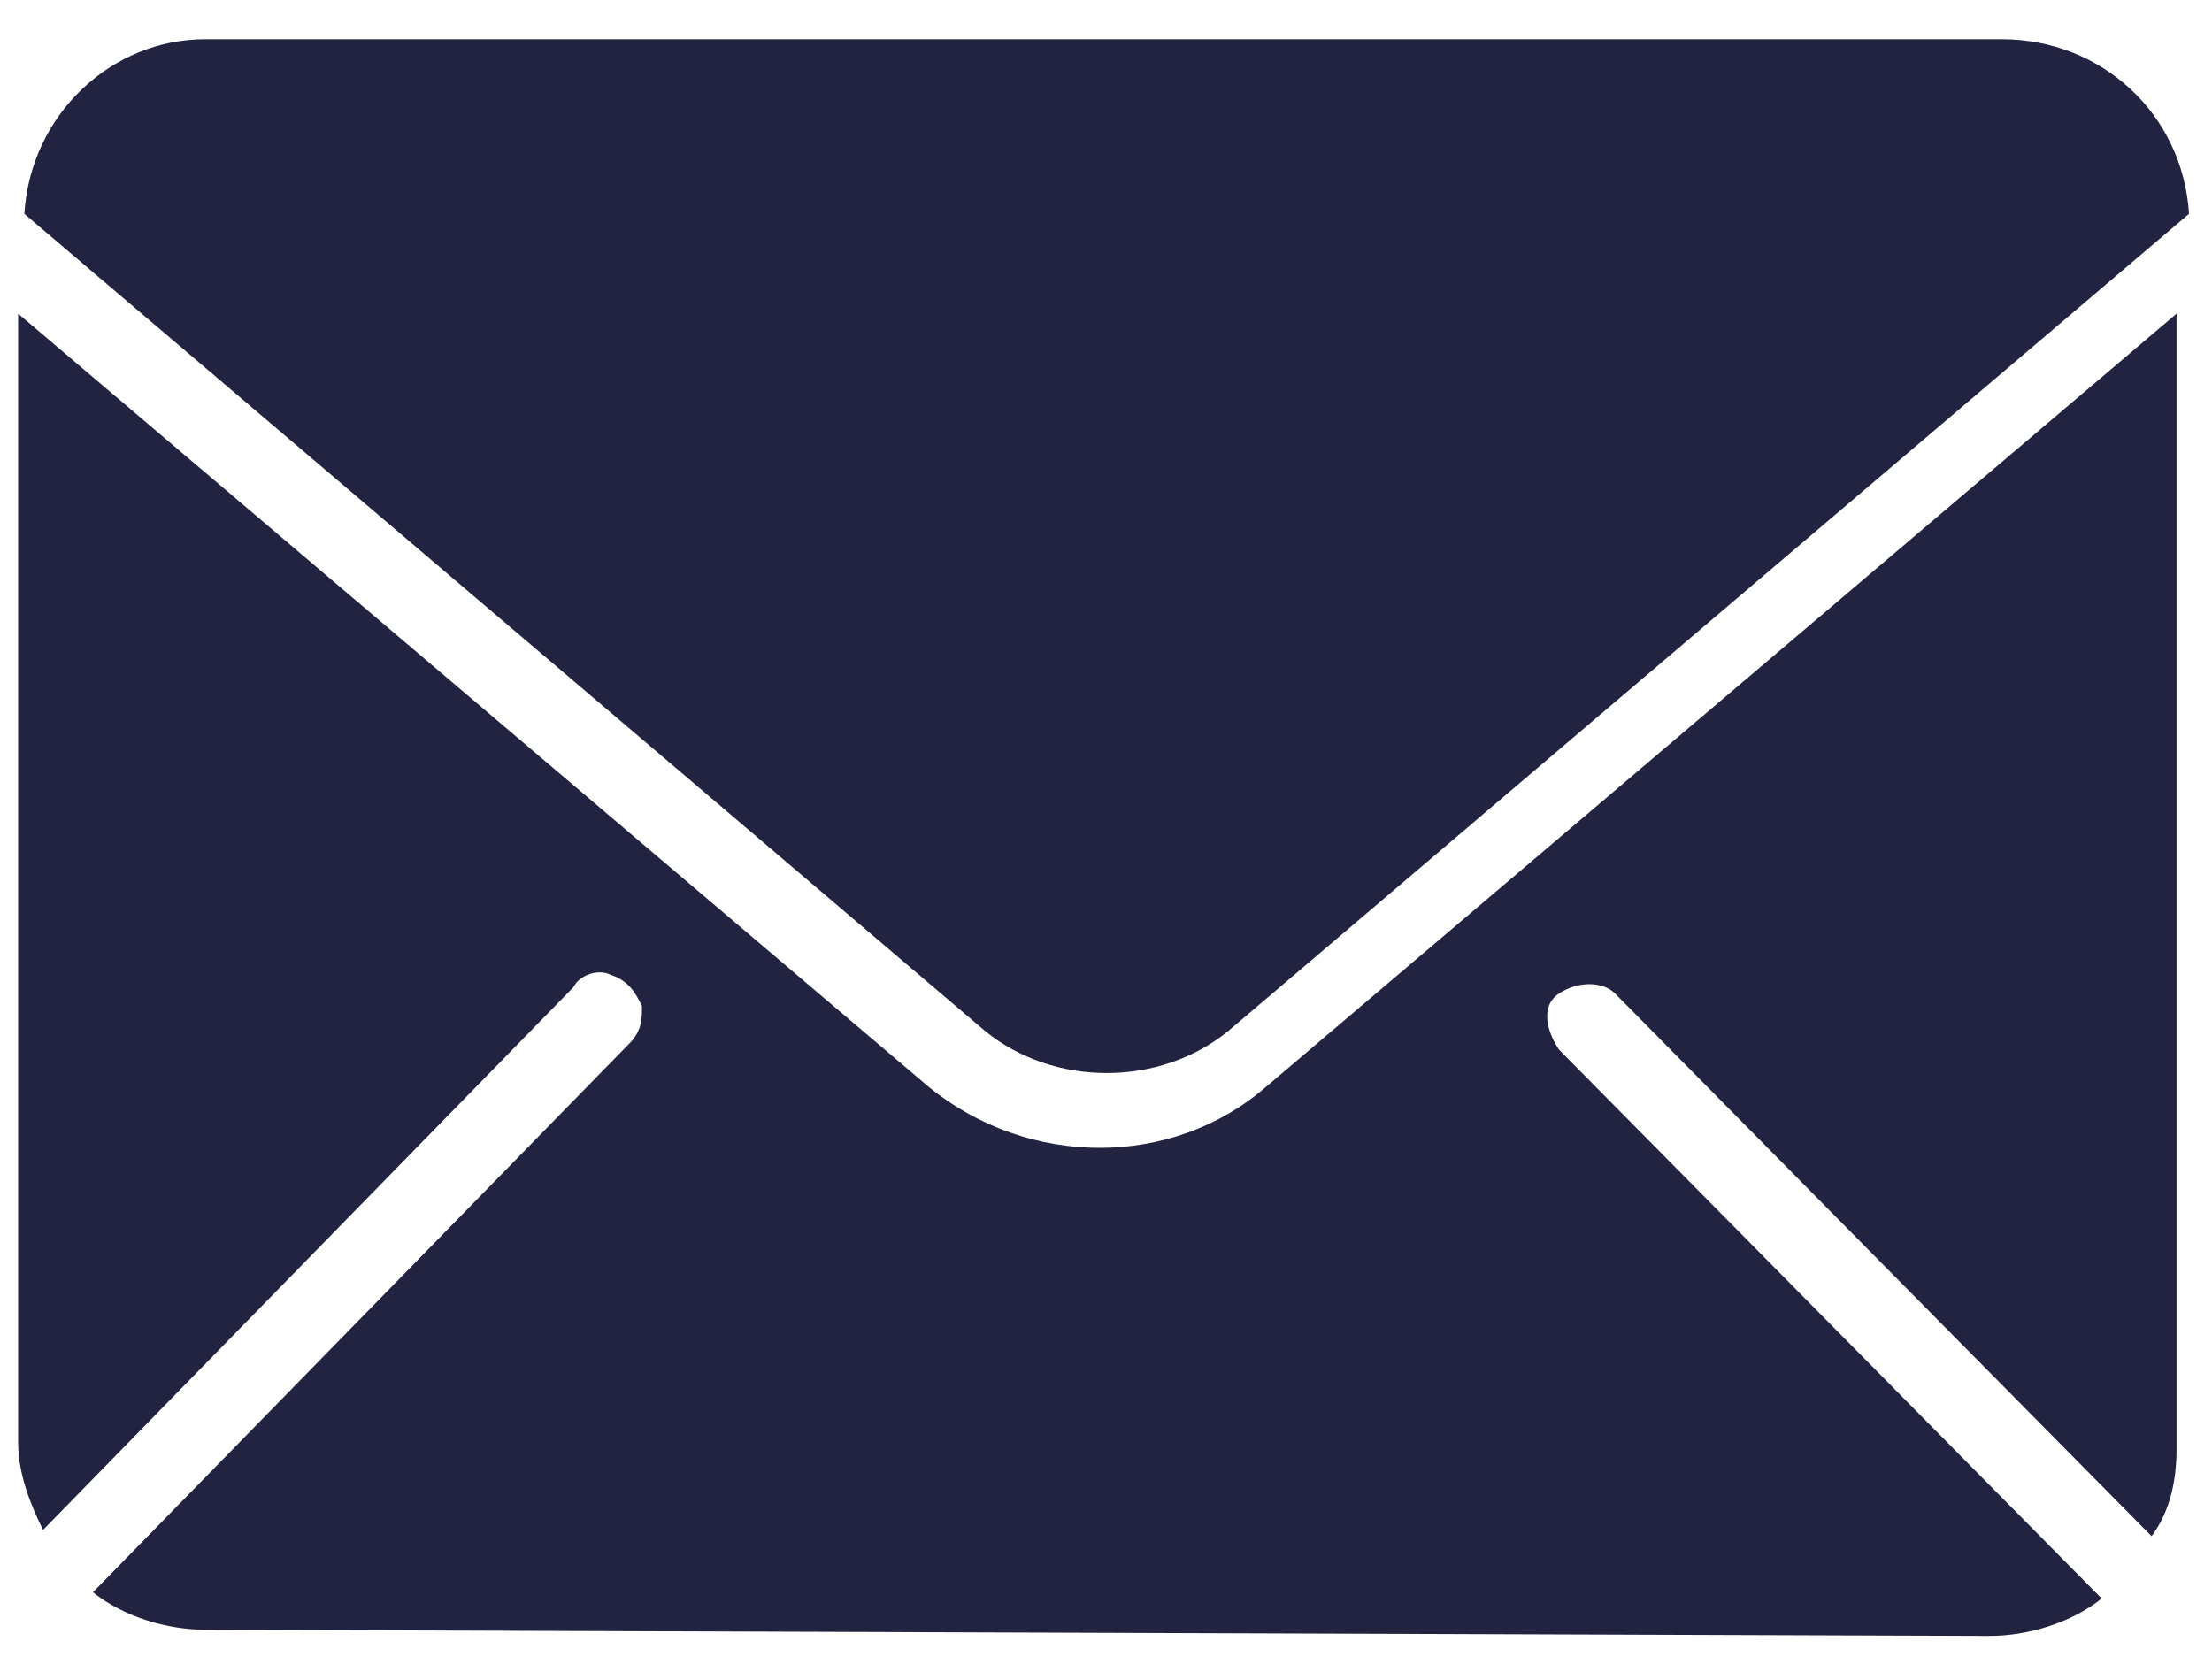
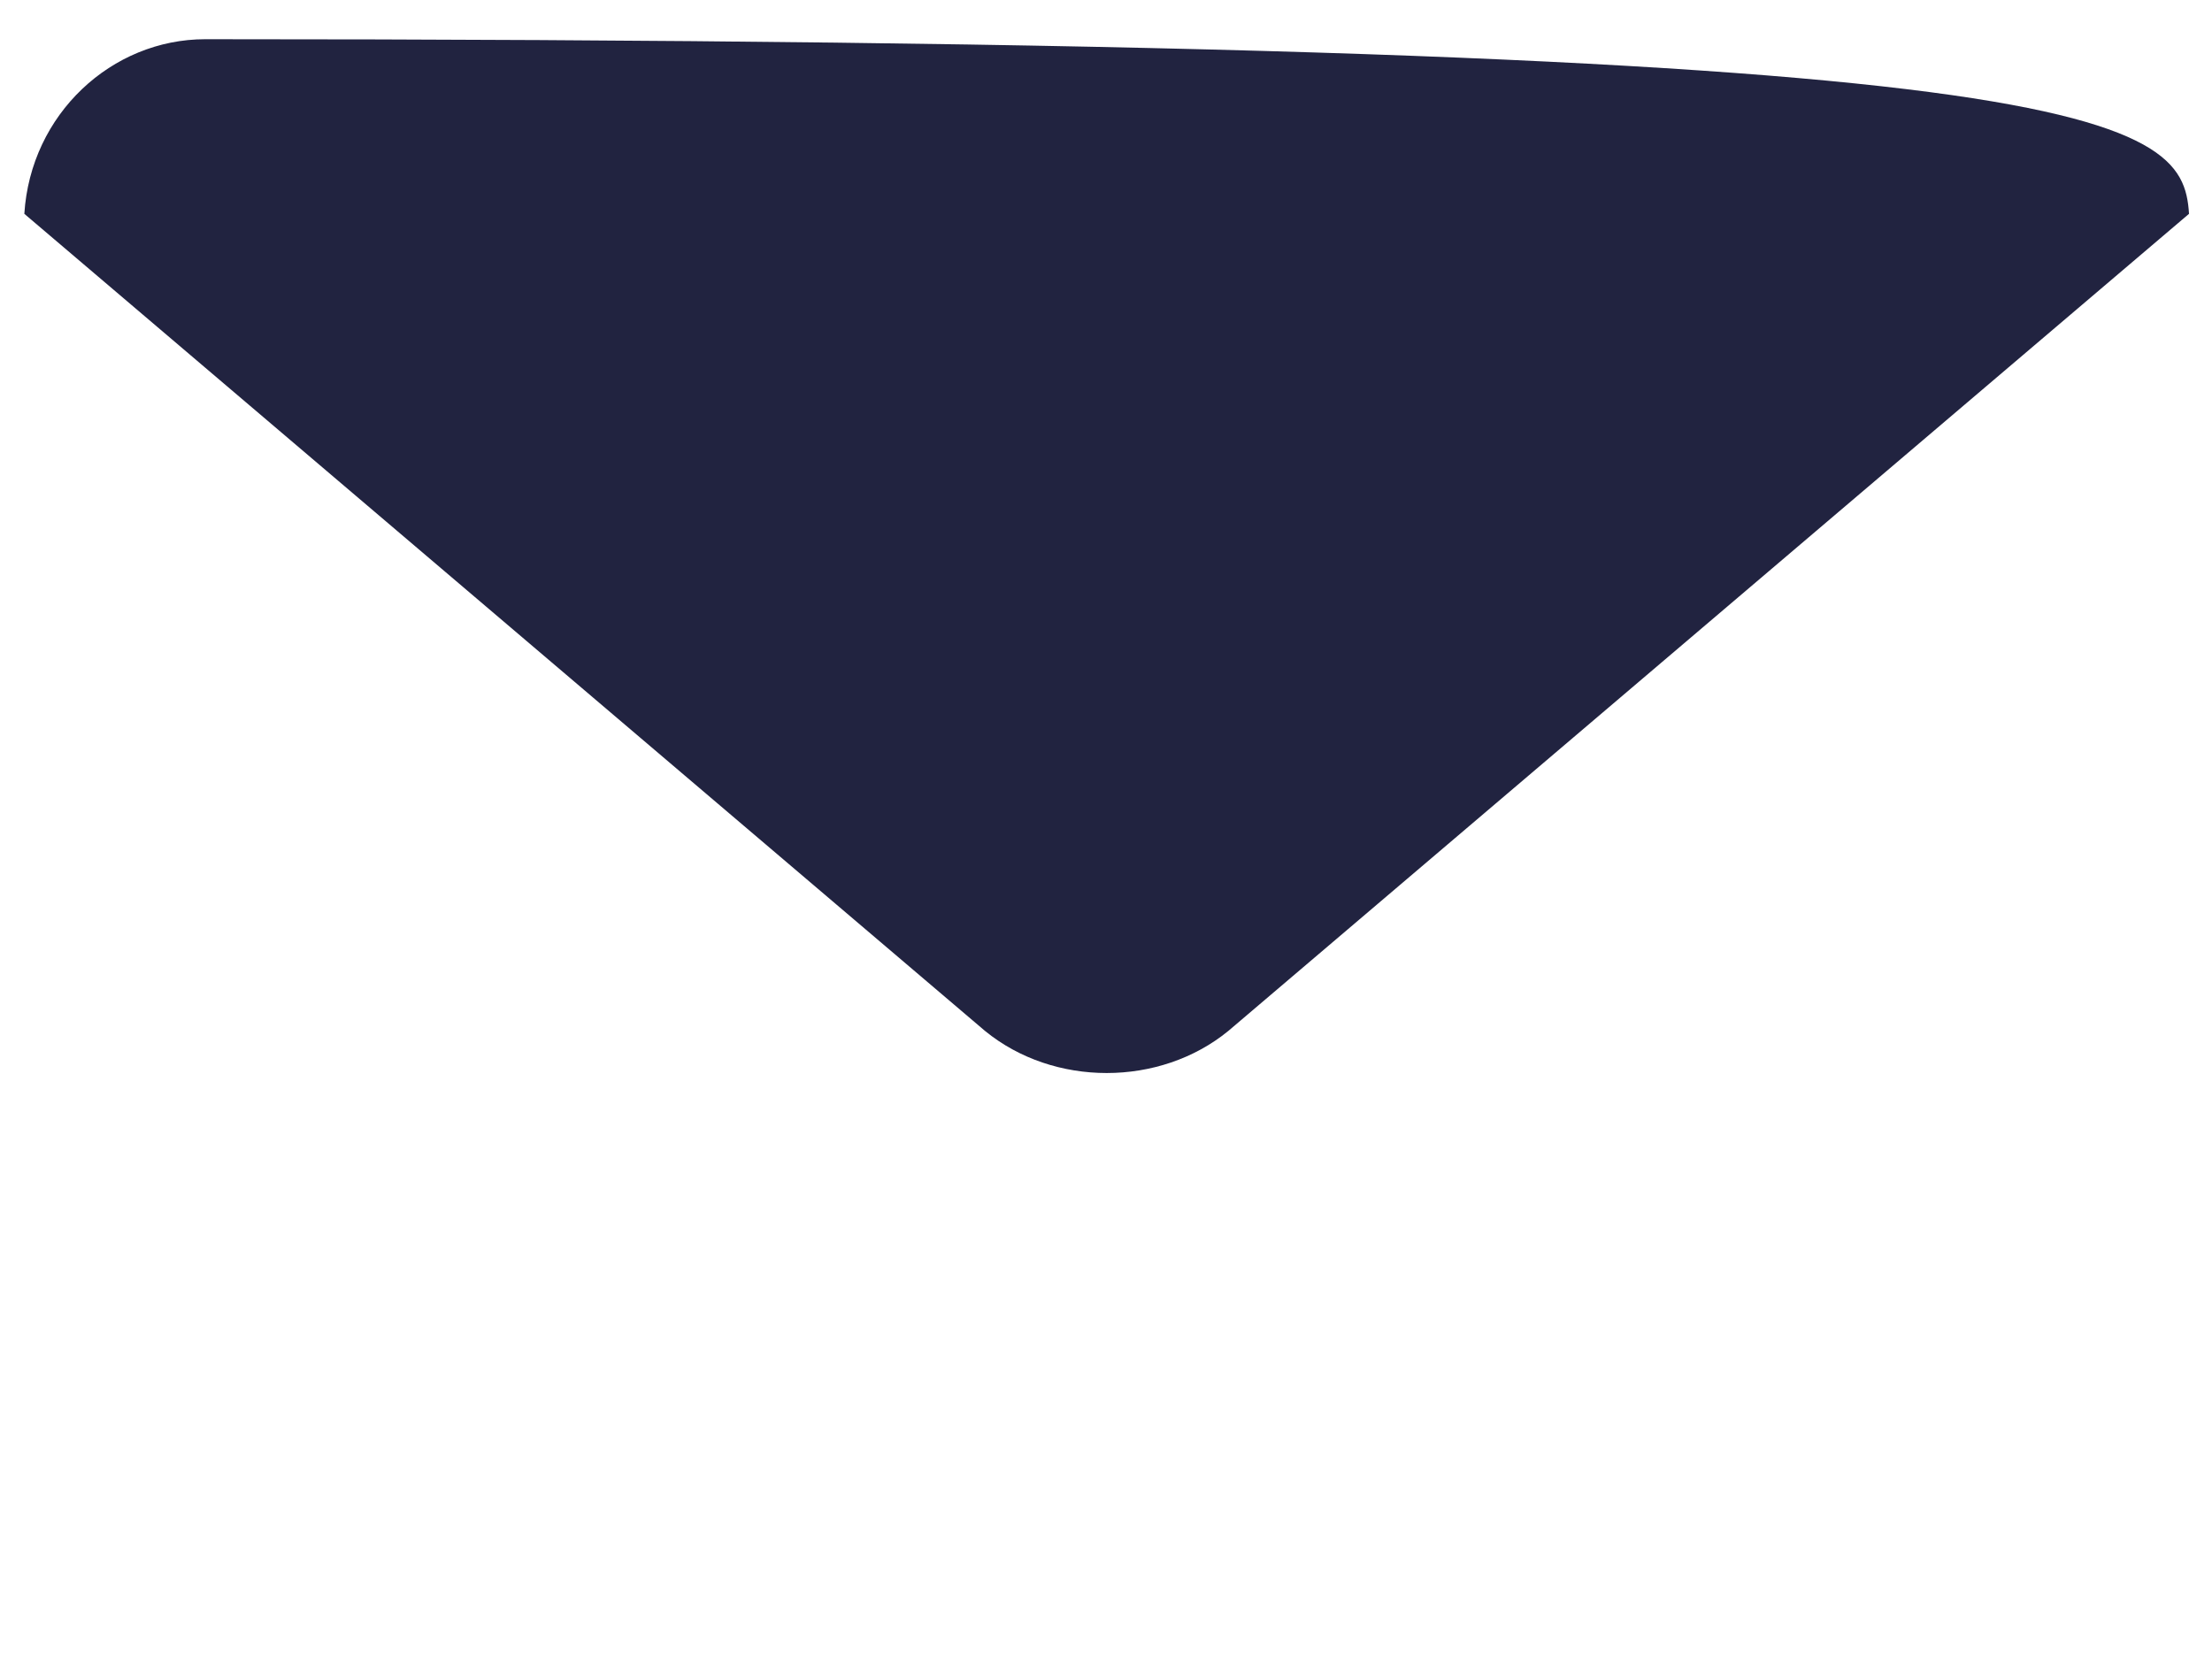
<svg xmlns="http://www.w3.org/2000/svg" width="41" height="31" viewBox="0 0 41 31" fill="none">
-   <path d="M3.805 30.212C3.111 30.212 2.302 29.981 1.723 29.518L11.667 19.343C11.899 19.111 11.899 18.881 11.899 18.649C11.783 18.418 11.667 18.187 11.32 18.071C11.089 17.956 10.742 18.071 10.627 18.302L0.798 28.362C0.567 27.899 0.336 27.321 0.336 26.743V5.815L17.218 20.152C19.067 21.655 21.727 21.655 23.461 20.152L40.343 5.815V26.858C40.343 27.436 40.227 28.015 39.88 28.478L29.936 18.418C29.705 18.187 29.243 18.187 28.896 18.418C28.549 18.649 28.665 19.111 28.896 19.458L38.955 29.634C38.377 30.096 37.568 30.327 36.874 30.327L3.805 30.212Z" fill="#212340" />
-   <path d="M3.804 0.727H37.105C38.955 0.727 40.458 2.114 40.574 3.964L22.767 19.112C21.495 20.152 19.53 20.152 18.258 19.112L0.451 3.964C0.567 2.114 2.07 0.727 3.804 0.727Z" fill="#212340" />
+   <path d="M3.804 0.727C38.955 0.727 40.458 2.114 40.574 3.964L22.767 19.112C21.495 20.152 19.53 20.152 18.258 19.112L0.451 3.964C0.567 2.114 2.07 0.727 3.804 0.727Z" fill="#212340" />
</svg>